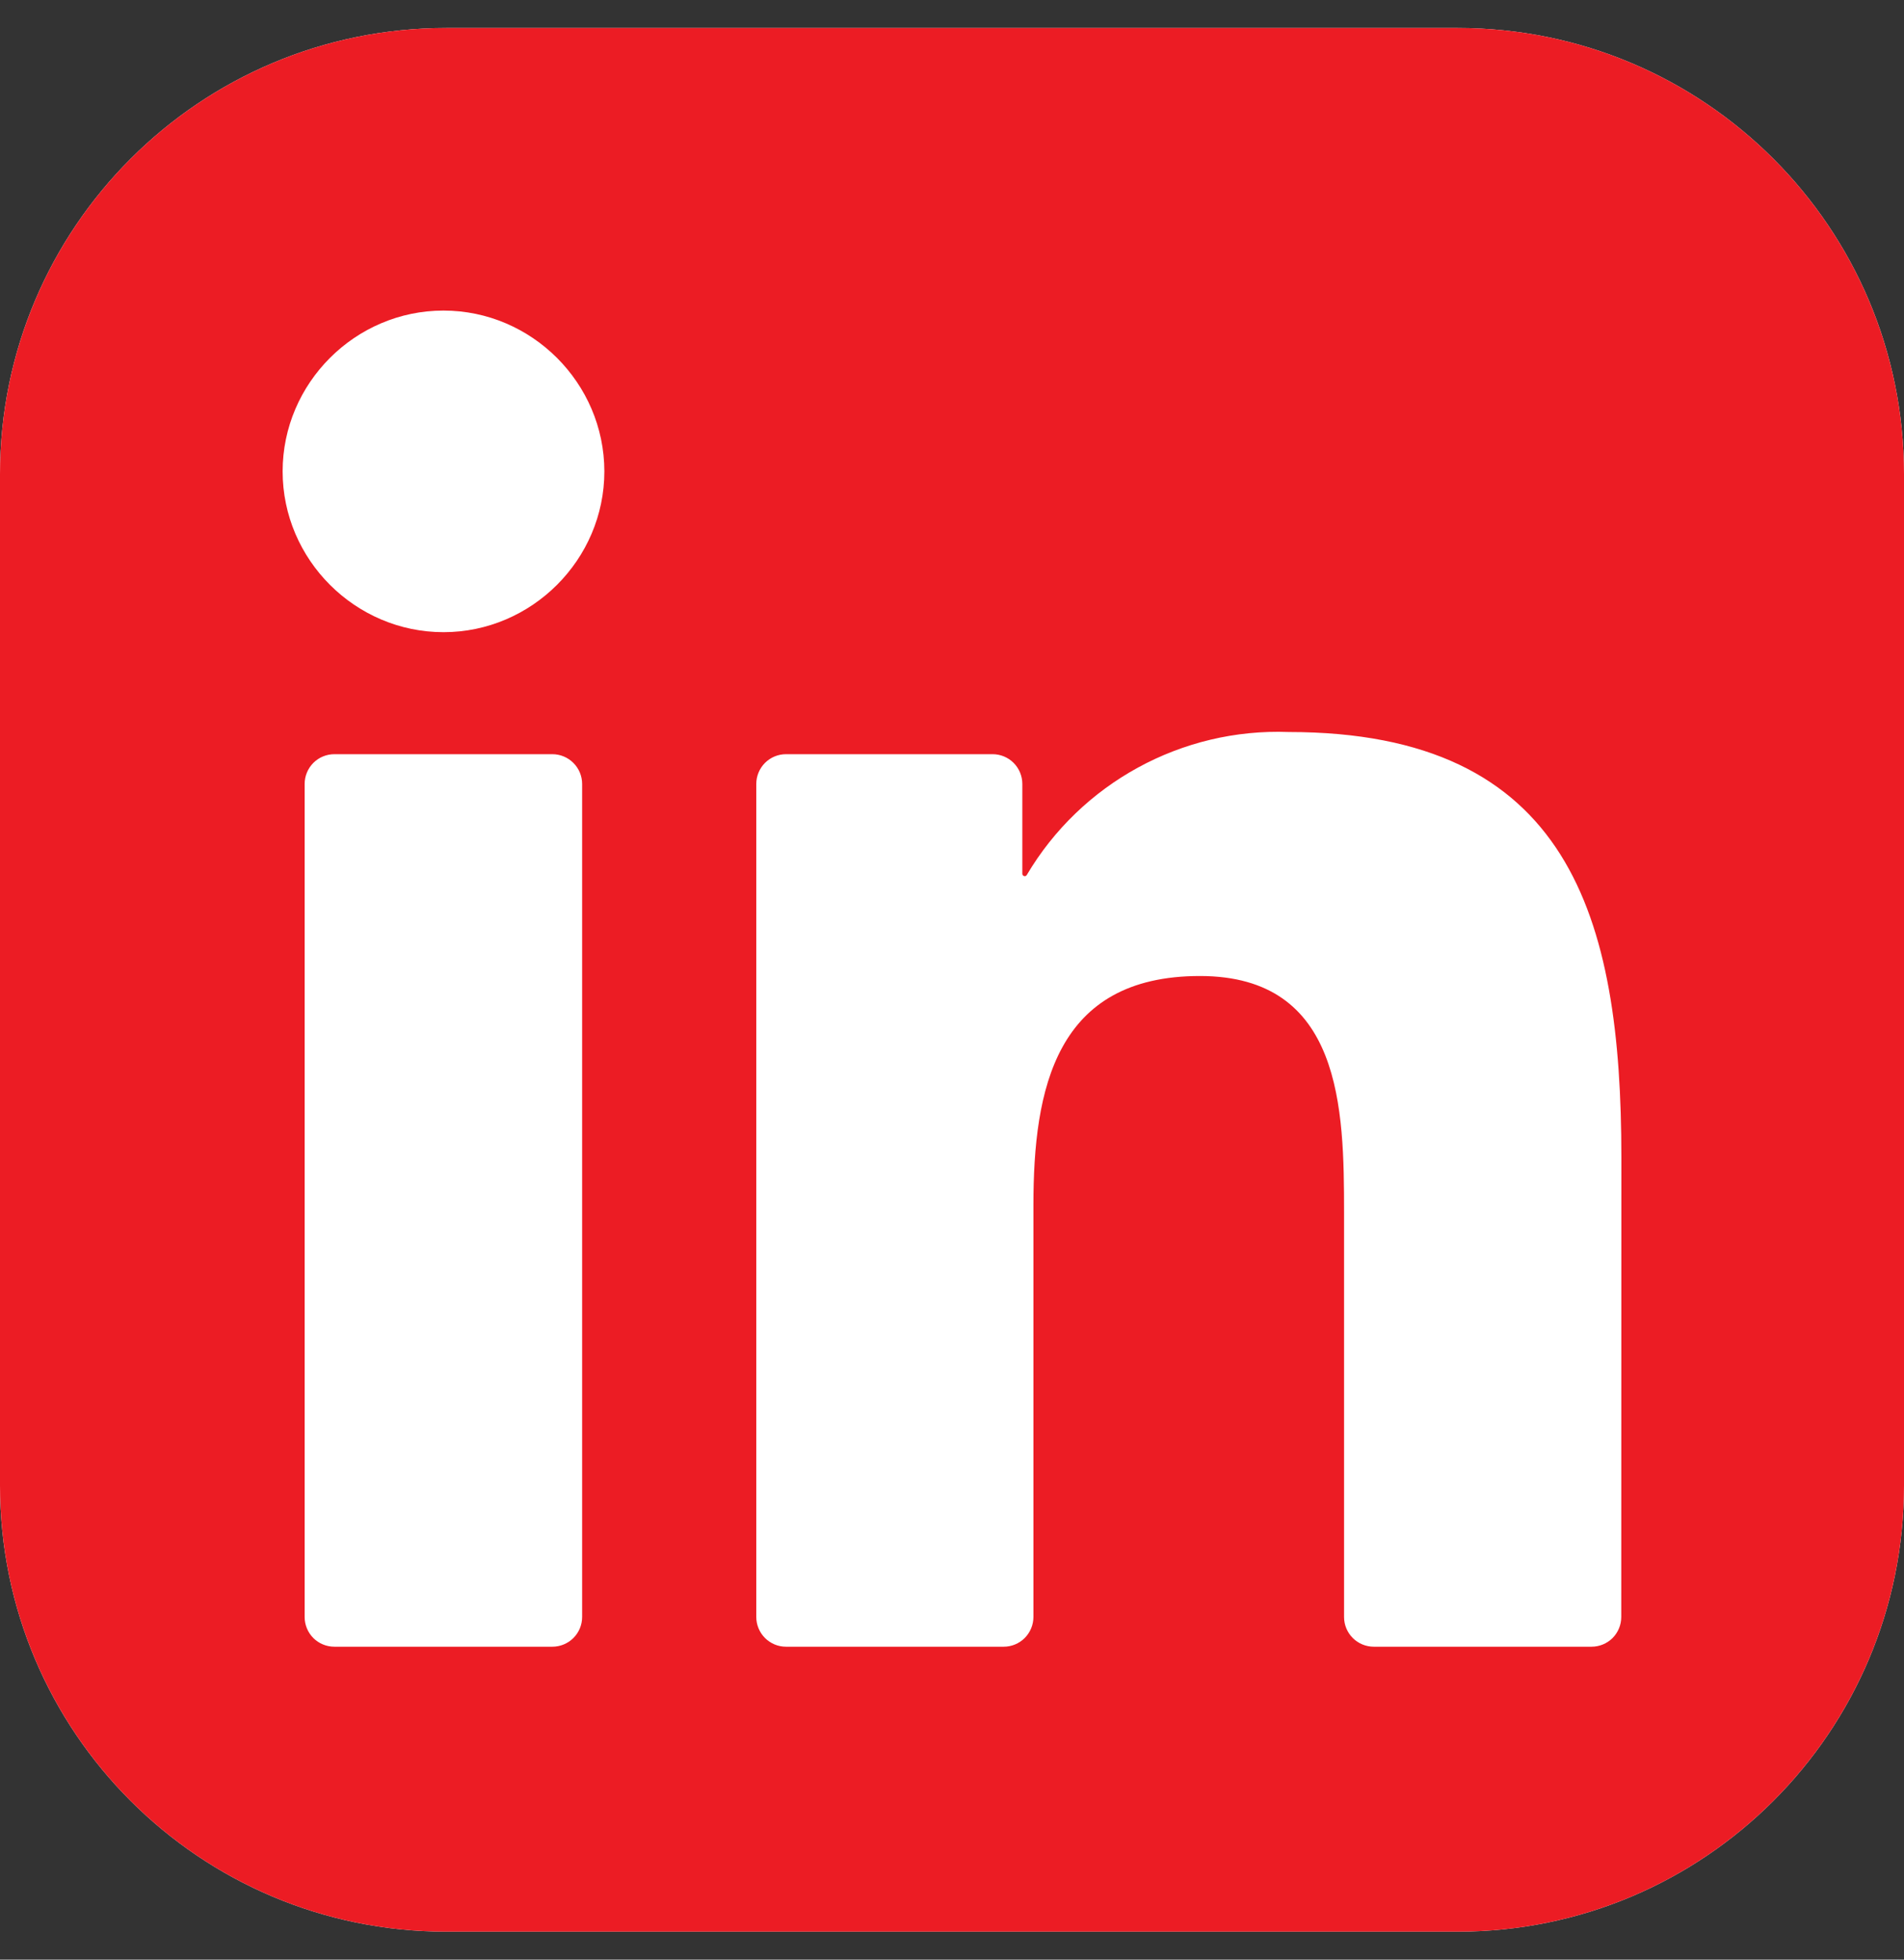
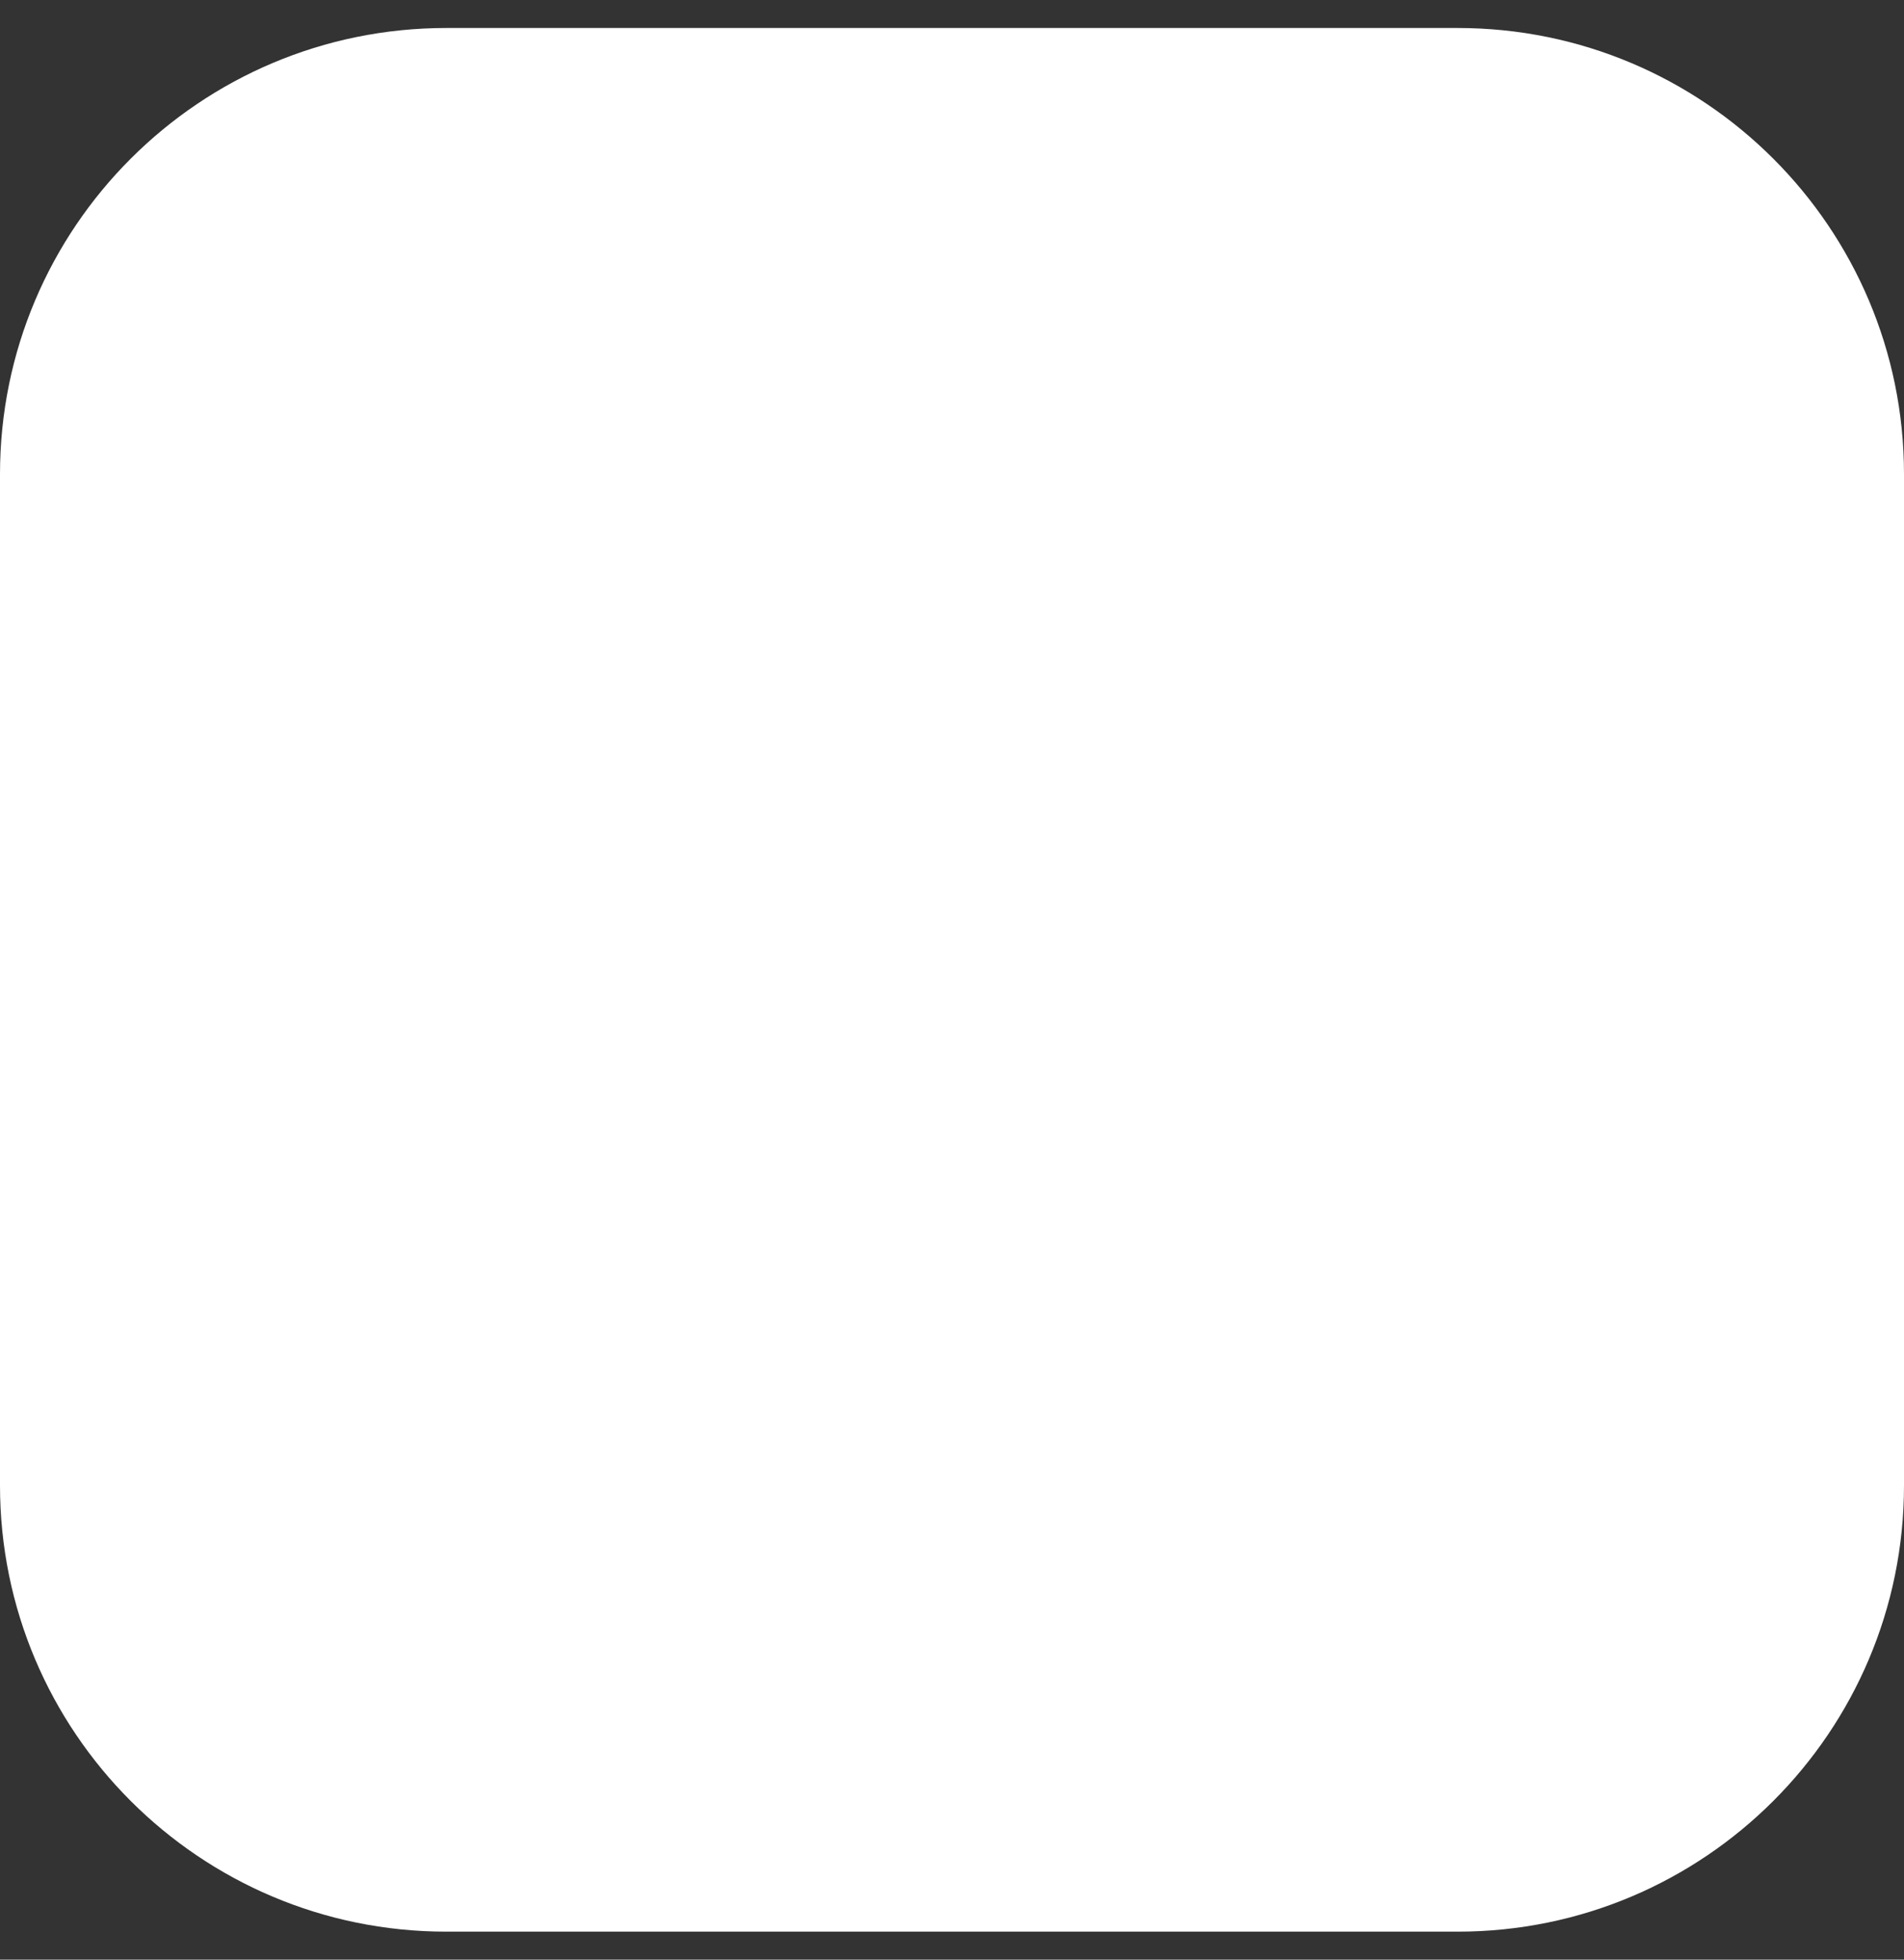
<svg xmlns="http://www.w3.org/2000/svg" width="34" height="35" viewBox="0 0 34 35" fill="none">
  <rect x="0" y="0" width="34" height="35" fill="#333333" stroke="none" />
  <g clip-path="url(#clip0_154_1858)">
    <path d="M26.031 0.5H7.969C3.568 0.5 0 4.068 0 8.469V26.531C0 30.932 3.568 34.5 7.969 34.5H26.031C30.432 34.5 34 30.932 34 26.531V8.469C34 4.068 30.432 0.5 26.031 0.5Z" fill="white" />
-     <path d="M26.031 0.5H7.969C3.568 0.5 0 4.068 0 8.469V26.531C0 30.932 3.568 34.5 7.969 34.5H26.031C30.432 34.5 34 30.932 34 26.531V8.469C34 4.068 30.432 0.5 26.031 0.5Z" fill="#EC1C24" />
    <path d="M24.532 29.411H28.42C28.561 29.411 28.696 29.355 28.796 29.256C28.895 29.156 28.951 29.021 28.951 28.88L28.953 20.667C28.953 16.374 28.028 13.074 23.011 13.074C21.104 13.003 19.306 13.986 18.335 15.628C18.331 15.636 18.323 15.642 18.315 15.646C18.306 15.649 18.297 15.65 18.288 15.647C18.279 15.645 18.271 15.639 18.265 15.632C18.26 15.625 18.256 15.616 18.256 15.607V14.002C18.256 13.861 18.2 13.726 18.101 13.626C18.001 13.526 17.866 13.47 17.725 13.47H14.036C13.895 13.47 13.76 13.526 13.66 13.626C13.561 13.726 13.505 13.861 13.505 14.002V28.879C13.505 29.02 13.561 29.155 13.66 29.255C13.76 29.355 13.895 29.411 14.036 29.411H17.923C18.064 29.411 18.199 29.355 18.299 29.255C18.398 29.155 18.454 29.02 18.454 28.879V21.525C18.454 19.446 18.849 17.432 21.427 17.432C23.968 17.432 24.001 19.811 24.001 21.66V28.88C24.001 29.021 24.057 29.156 24.157 29.256C24.256 29.355 24.392 29.411 24.532 29.411ZM5.047 8.419C5.047 9.995 6.344 11.291 7.92 11.291C9.495 11.291 10.792 9.994 10.792 8.419C10.791 6.843 9.495 5.547 7.919 5.547C6.343 5.547 5.047 6.844 5.047 8.419ZM5.971 29.411H9.863C10.004 29.411 10.139 29.355 10.239 29.256C10.339 29.156 10.395 29.021 10.395 28.88V14.002C10.395 13.861 10.339 13.726 10.239 13.626C10.139 13.526 10.004 13.47 9.863 13.47H5.971C5.83 13.47 5.695 13.526 5.595 13.626C5.496 13.726 5.44 13.861 5.44 14.002V28.88C5.44 29.021 5.496 29.156 5.595 29.256C5.695 29.355 5.83 29.411 5.971 29.411Z" fill="white" />
  </g>
  <defs>
    <clipPath id="clip0_154_1858">
      <rect width="34" height="34" fill="white" transform="translate(0 0.5)" />
    </clipPath>
  </defs>
</svg>